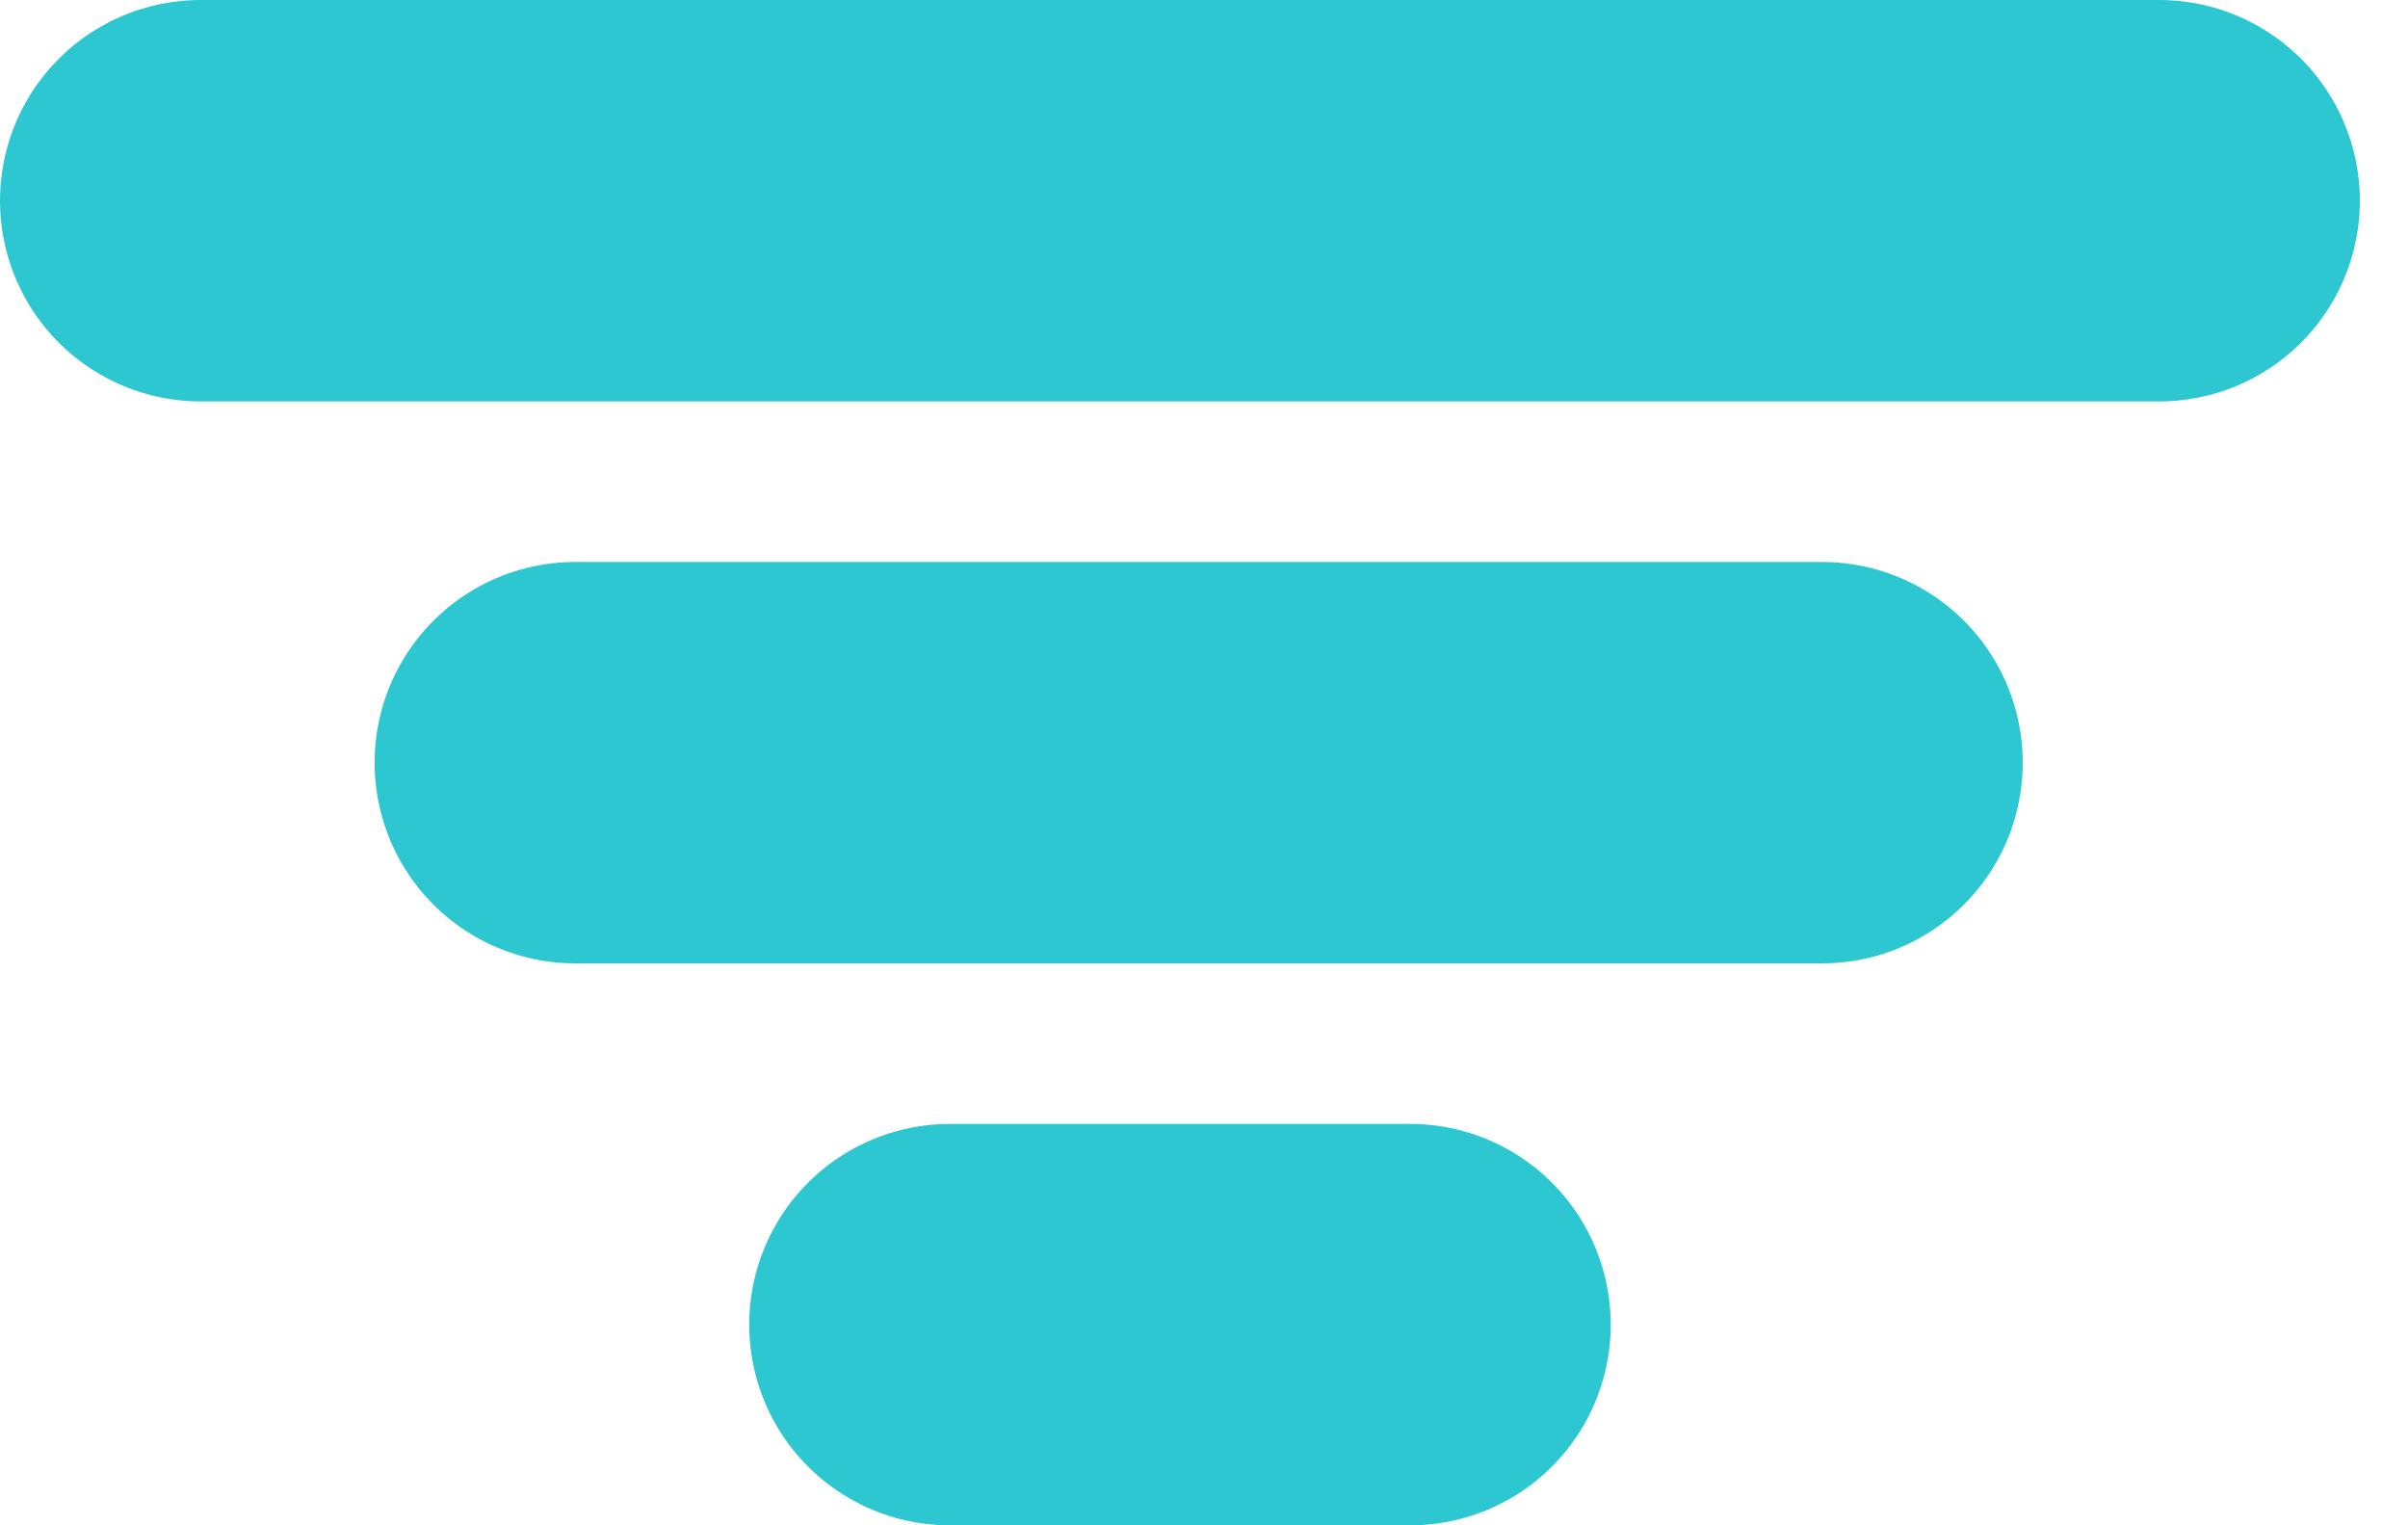
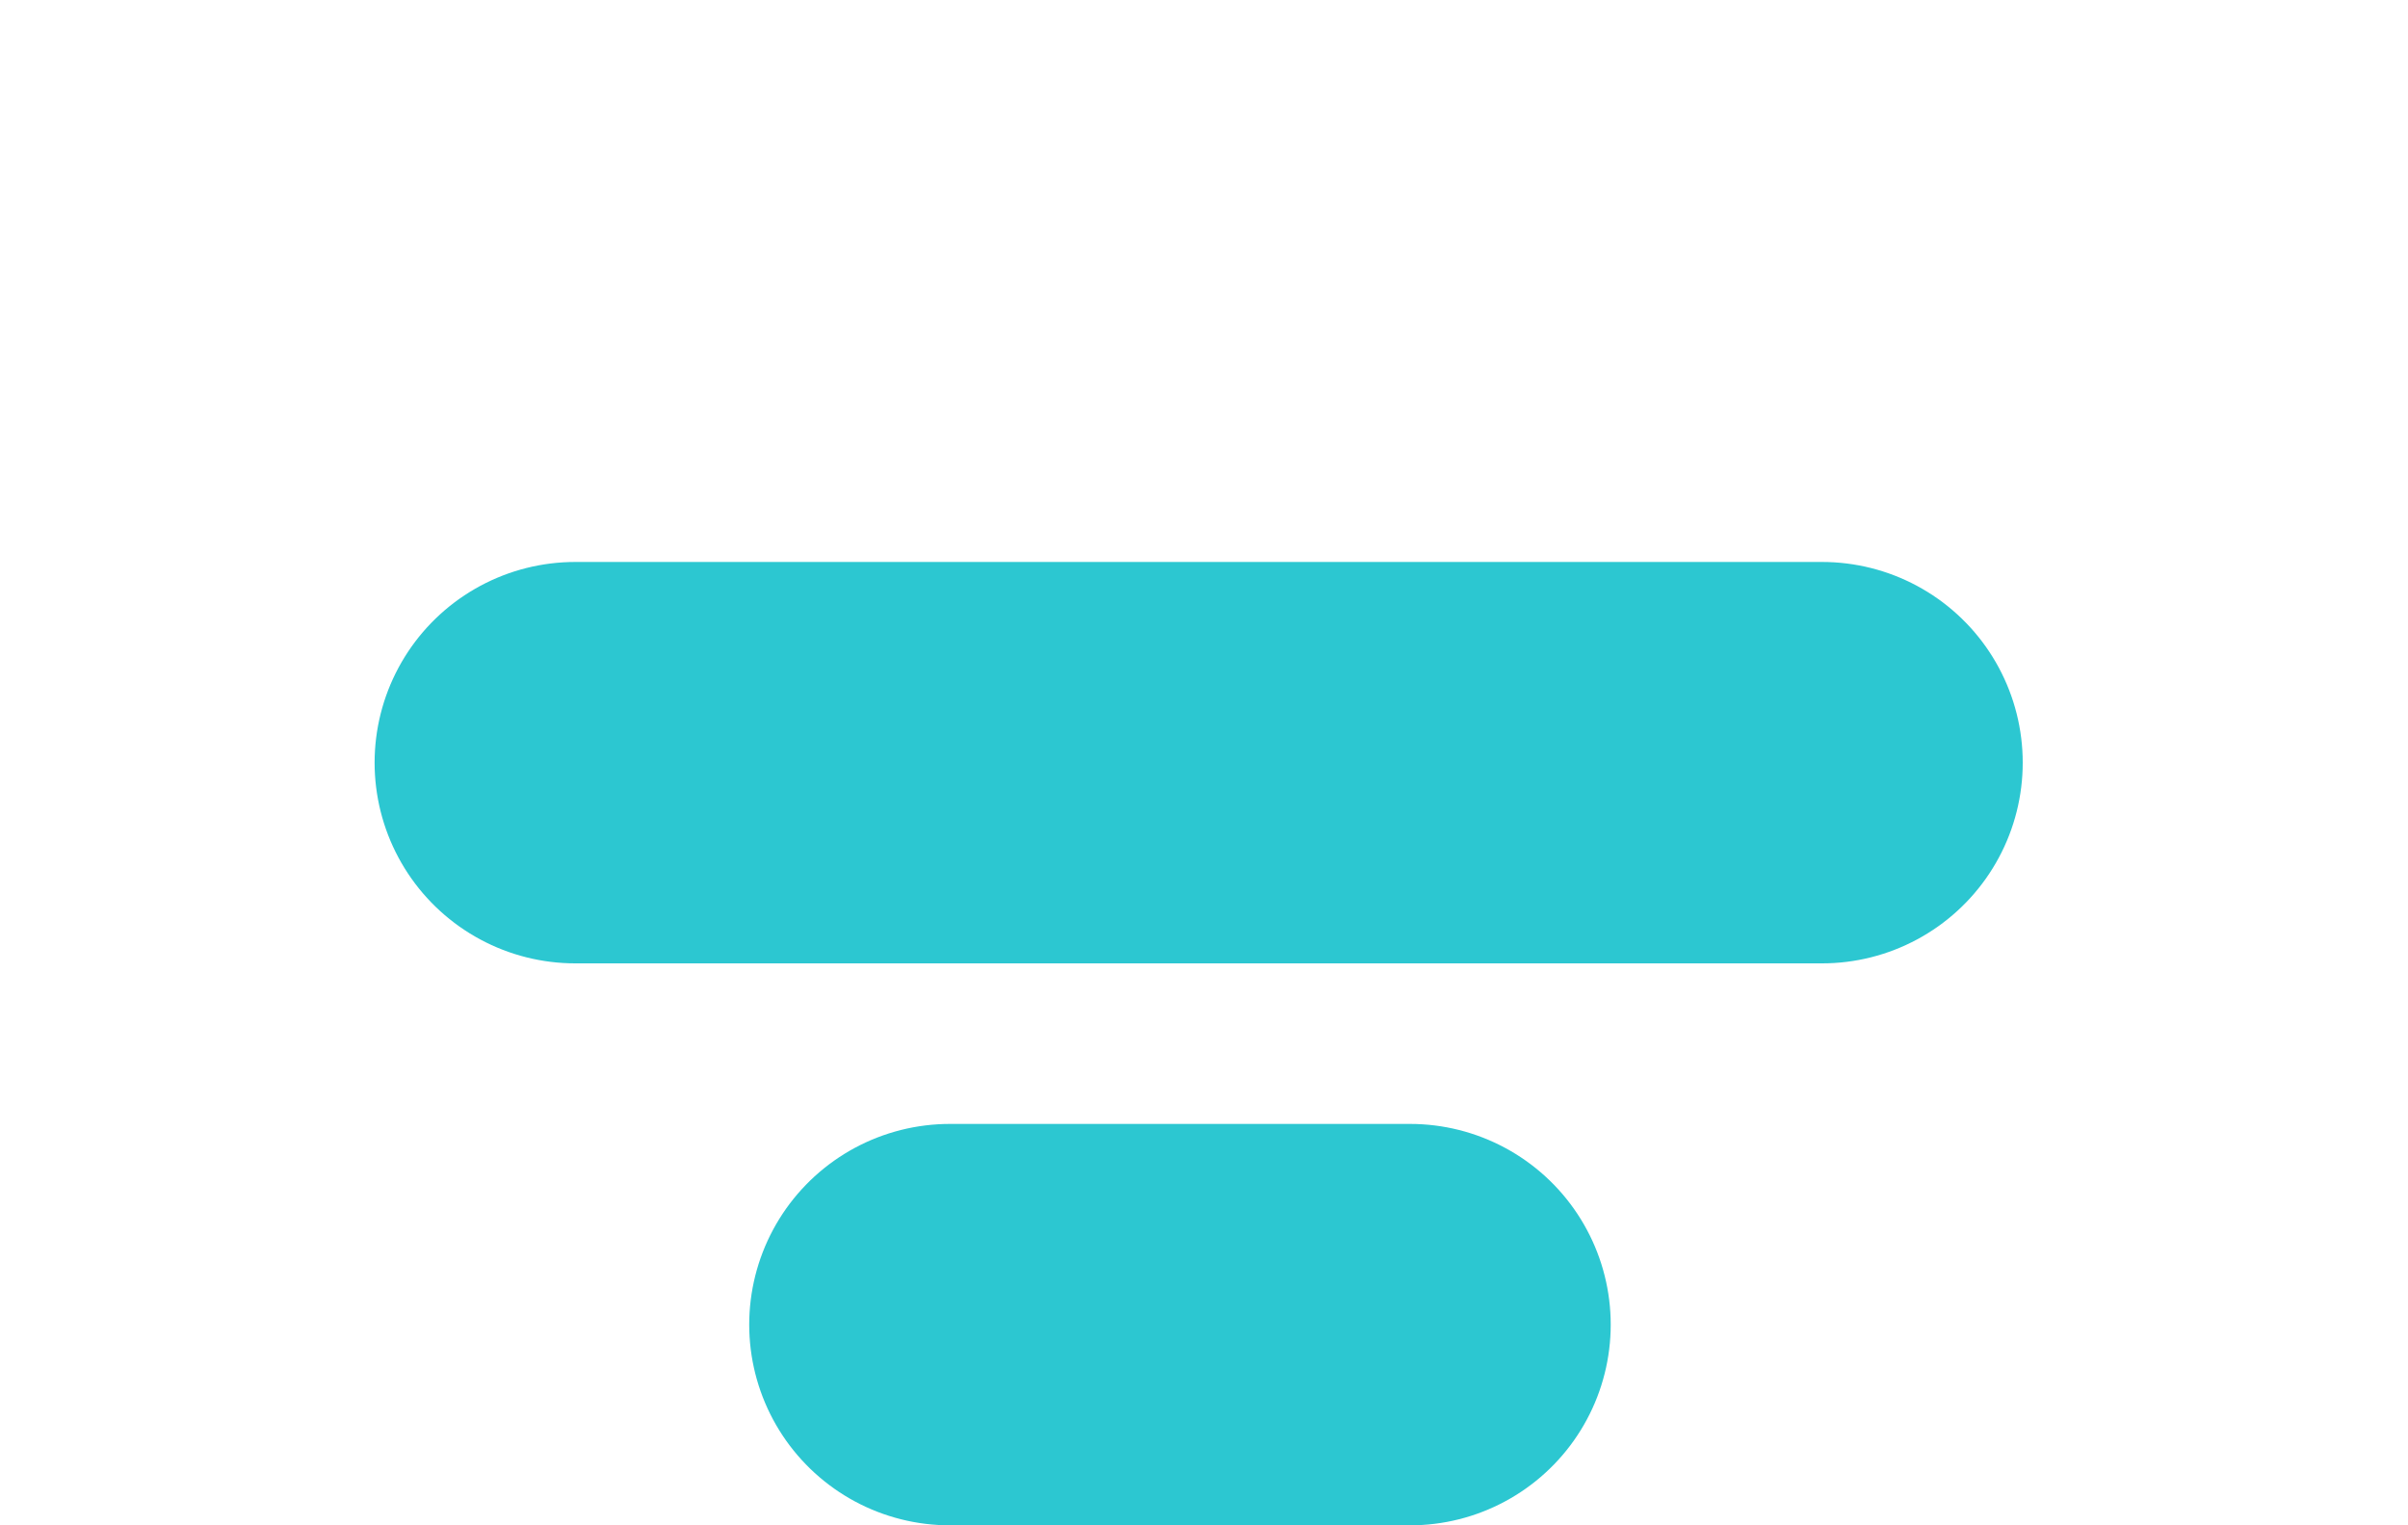
<svg xmlns="http://www.w3.org/2000/svg" fill="none" height="19" viewBox="0 0 30 19" width="30">
  <g stroke="#2cc7d1" stroke-linecap="round" stroke-width="5">
-     <path d="m2.5 2.5h24.4" />
    <path d="m7.167 9.5h15.533" />
    <path d="m11.834 16.5h5.733" />
  </g>
</svg>